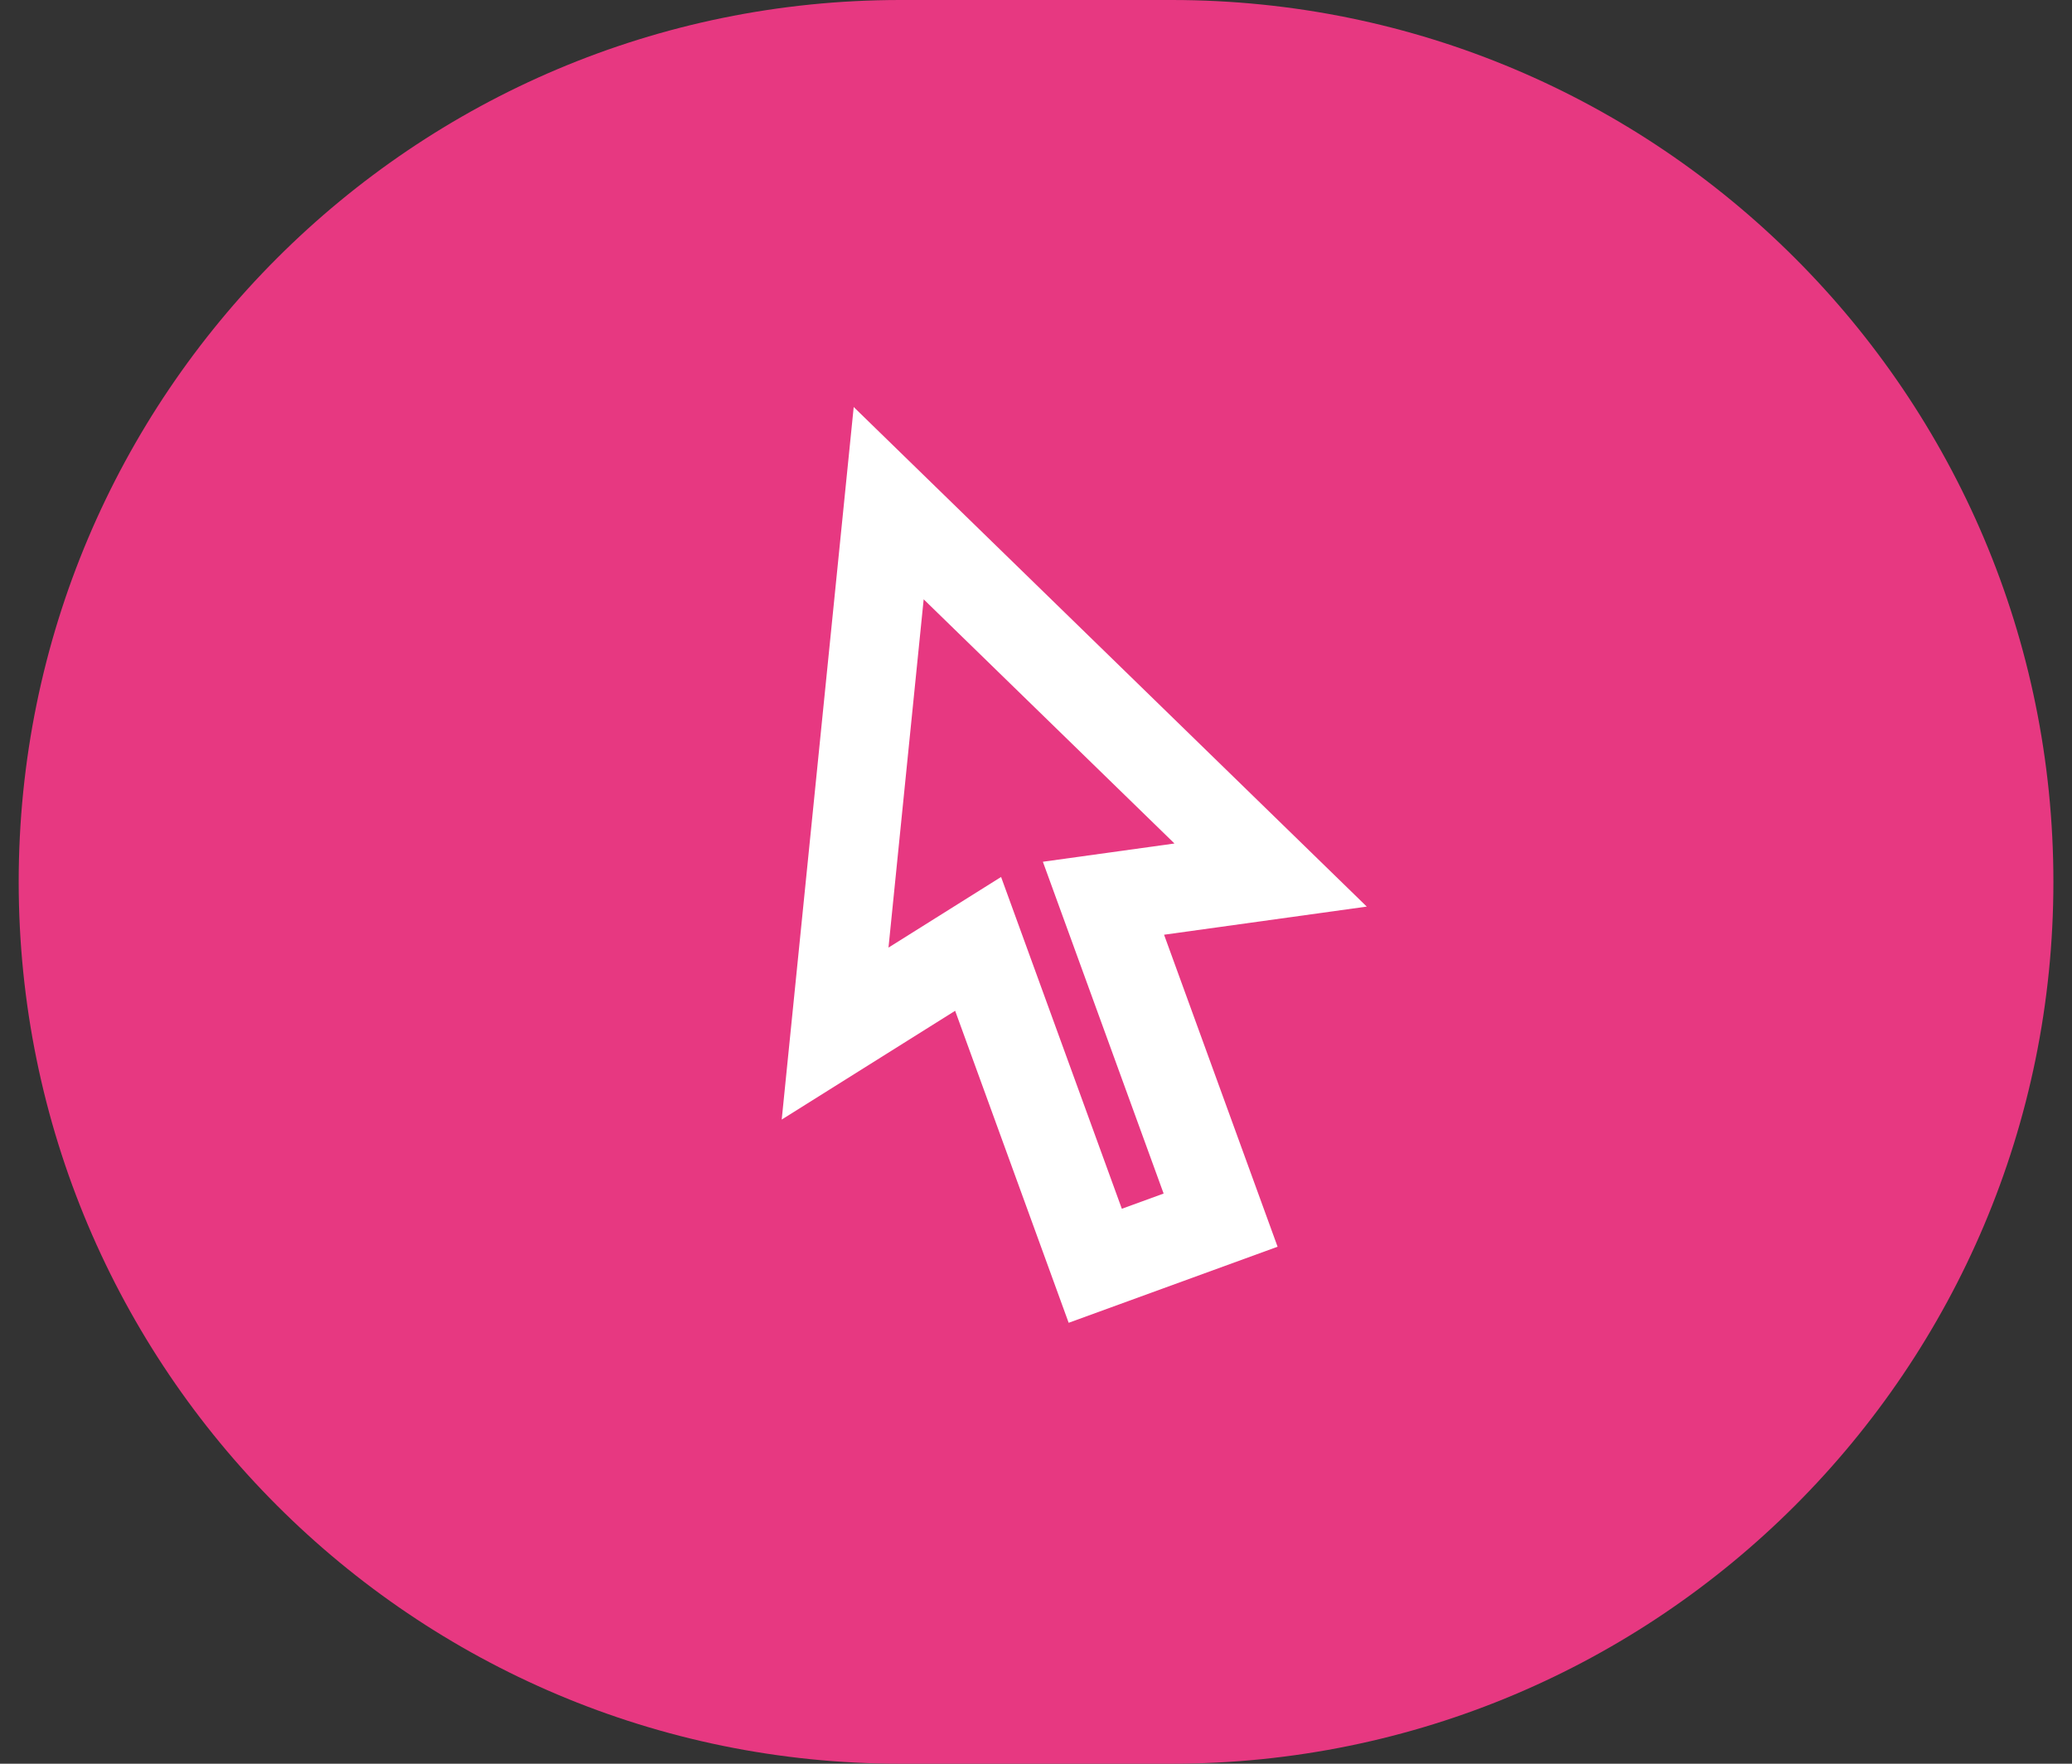
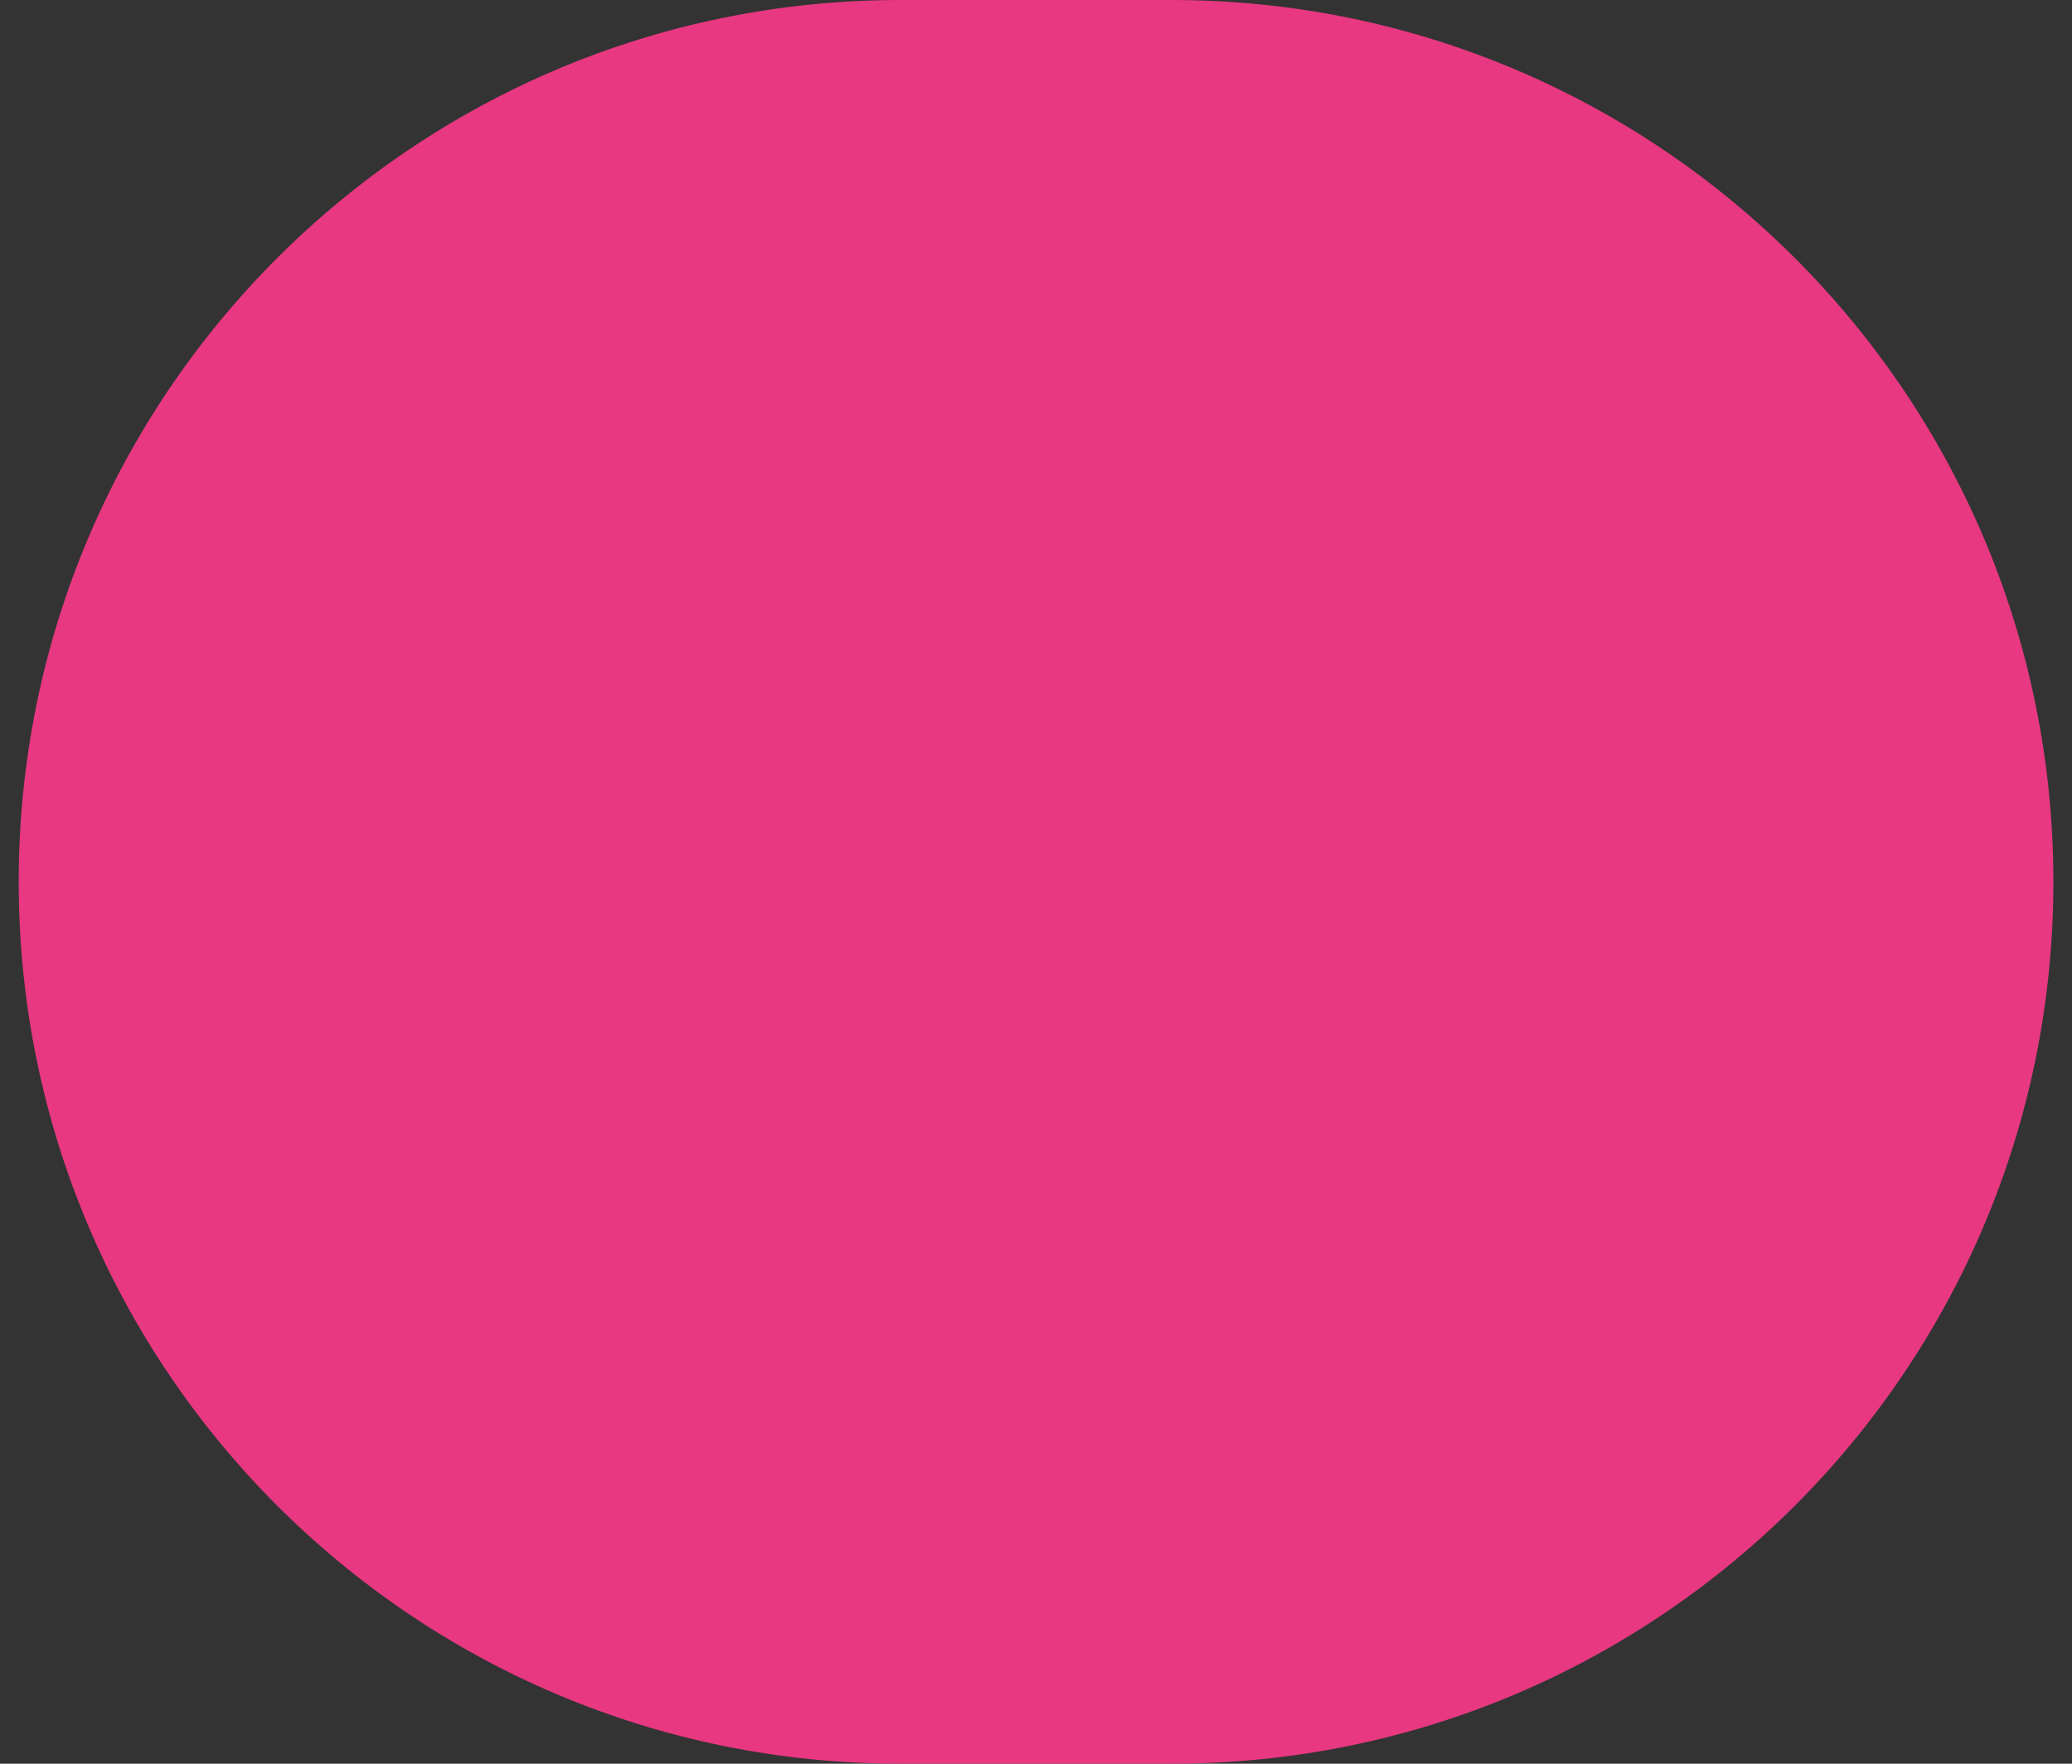
<svg xmlns="http://www.w3.org/2000/svg" width="47" height="40" viewBox="0 0 47 40" fill="none">
  <rect x="0" y="0" width="47" height="40" fill="#333333" stroke="none" />
  <path d="M0.424 20C0.424 8.954 9.378 0 20.424 0H26.578C37.623 0 46.578 8.954 46.578 20C46.578 31.046 37.623 40 26.578 40H20.424C9.378 40 0.424 31.046 0.424 20Z" fill="#E73881" />
-   <path d="M26.405 21.199L28.98 28.275L24.241 30L21.666 22.924L17.732 25.391L19.365 9.231L31.003 20.561L26.405 21.199ZM26.395 27.069L23.656 19.544L26.641 19.13L20.952 13.592L20.154 21.491L22.708 19.889L25.447 27.414L26.395 27.069Z" fill="white" />
</svg>